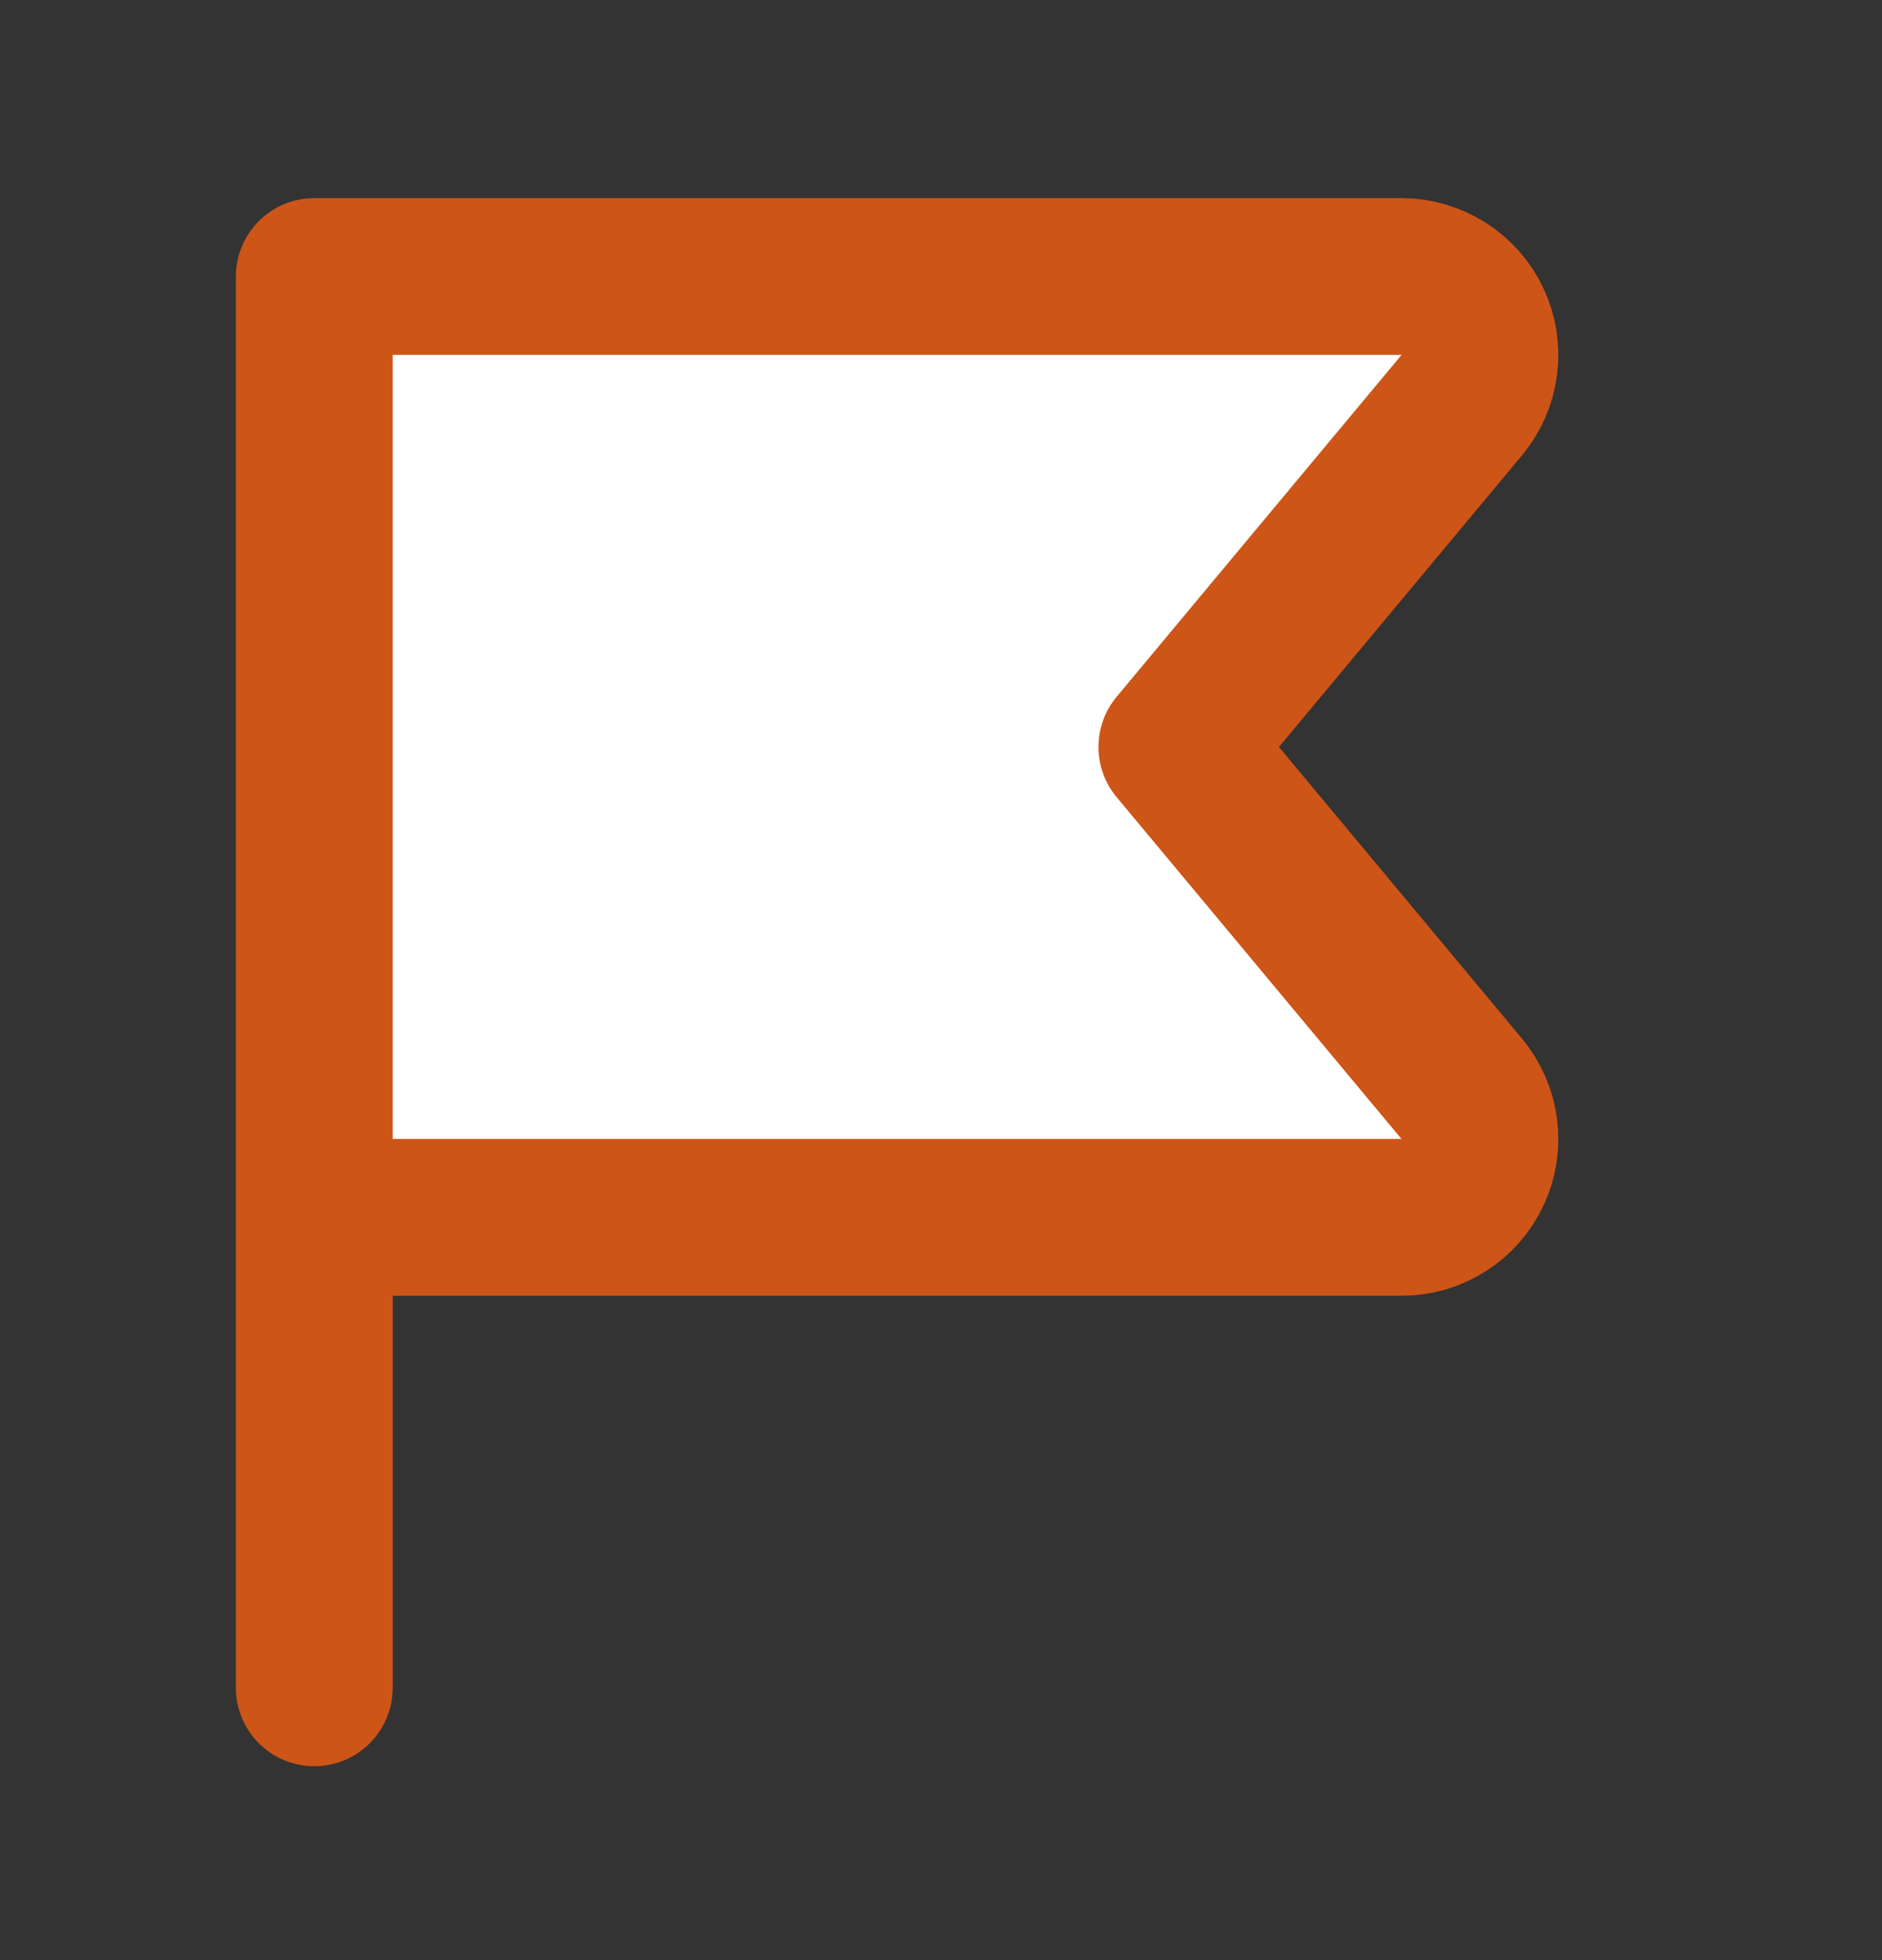
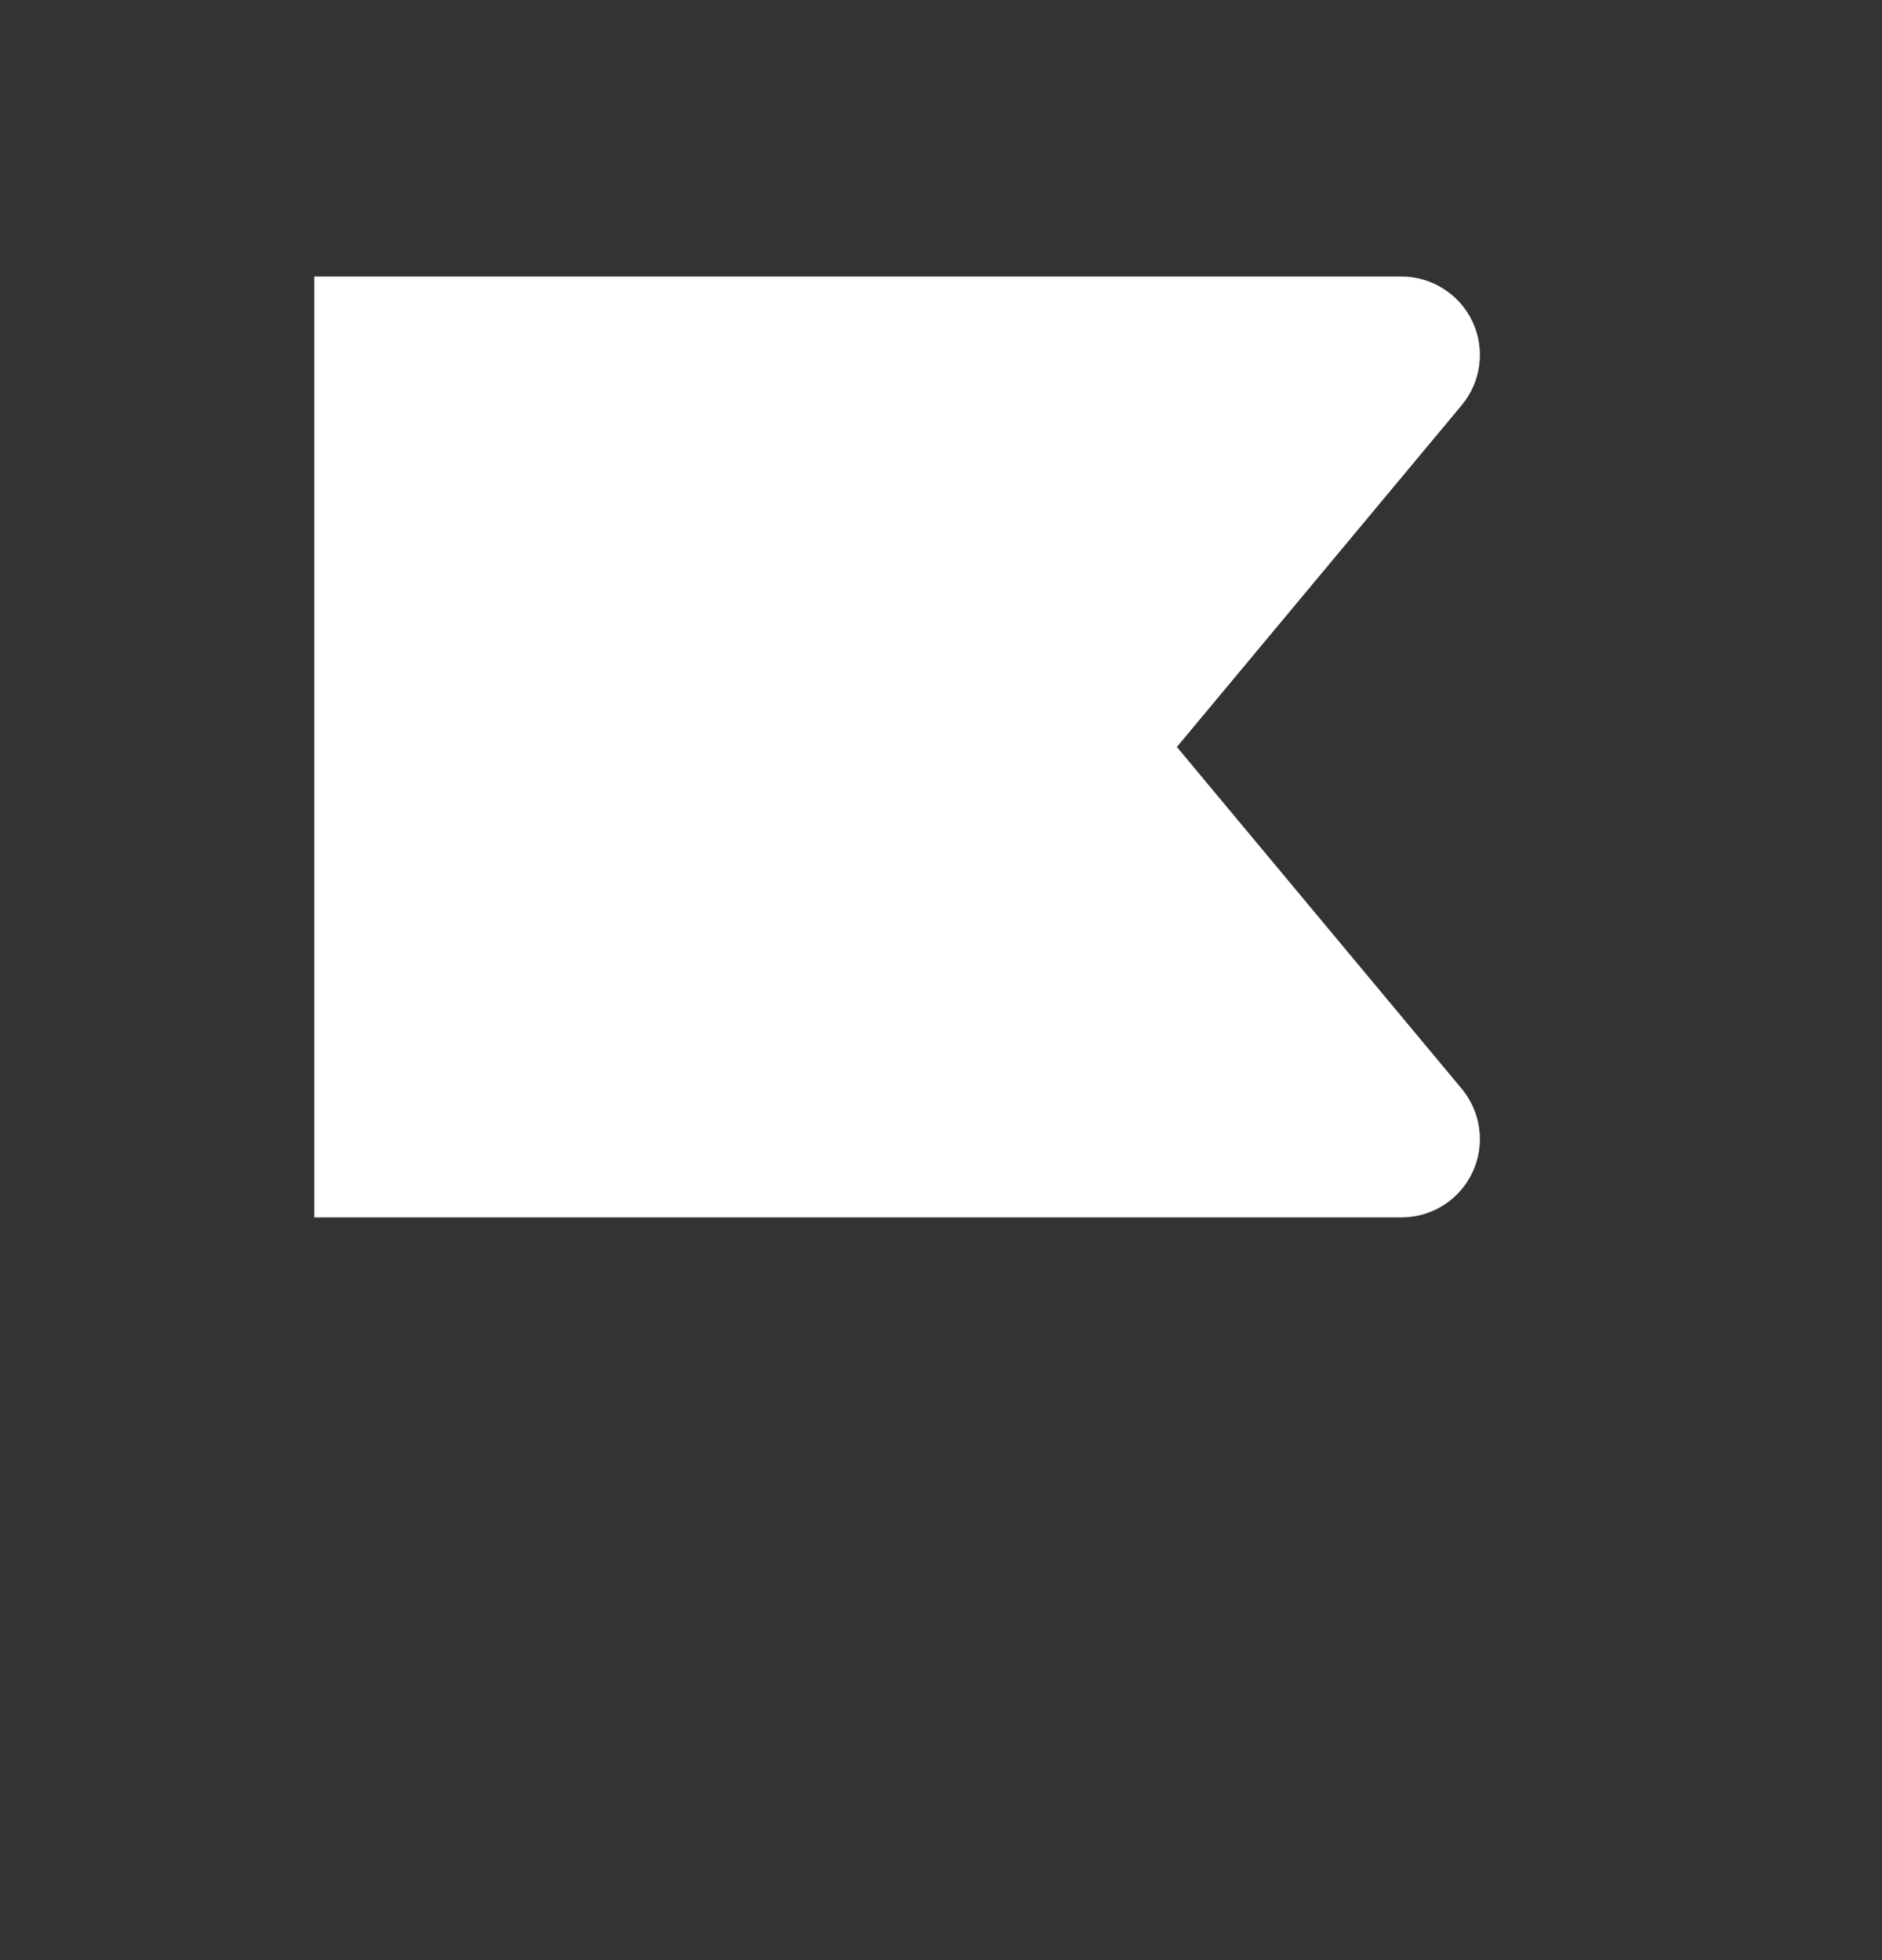
<svg xmlns="http://www.w3.org/2000/svg" width="24" height="25" viewBox="0 0 24 25" fill="none">
  <rect x="0" y="0" width="24" height="25" fill="#333333" stroke="none" />
  <path d="M4.008 15.527H17.873C18.063 15.527 18.249 15.473 18.409 15.371C18.57 15.269 18.698 15.123 18.778 14.951C18.859 14.779 18.889 14.588 18.864 14.399C18.84 14.211 18.762 14.033 18.641 13.887L15.008 9.527L18.641 5.167C18.762 5.021 18.84 4.844 18.864 4.655C18.889 4.467 18.859 4.275 18.778 4.103C18.698 3.931 18.57 3.786 18.409 3.684C18.249 3.582 18.063 3.527 17.873 3.527H4.008V21.527" fill="white" />
-   <path d="M4.008 15.527H17.873C18.063 15.527 18.249 15.473 18.409 15.371C18.57 15.269 18.698 15.123 18.778 14.951C18.859 14.779 18.889 14.588 18.864 14.399C18.84 14.211 18.762 14.033 18.641 13.887L15.008 9.527L18.641 5.167C18.762 5.021 18.84 4.844 18.864 4.655C18.889 4.467 18.859 4.275 18.778 4.103C18.698 3.931 18.57 3.786 18.409 3.684C18.249 3.582 18.063 3.527 17.873 3.527H4.008V21.527" stroke="#CD5517" stroke-width="2" stroke-linecap="round" stroke-linejoin="round" />
</svg>